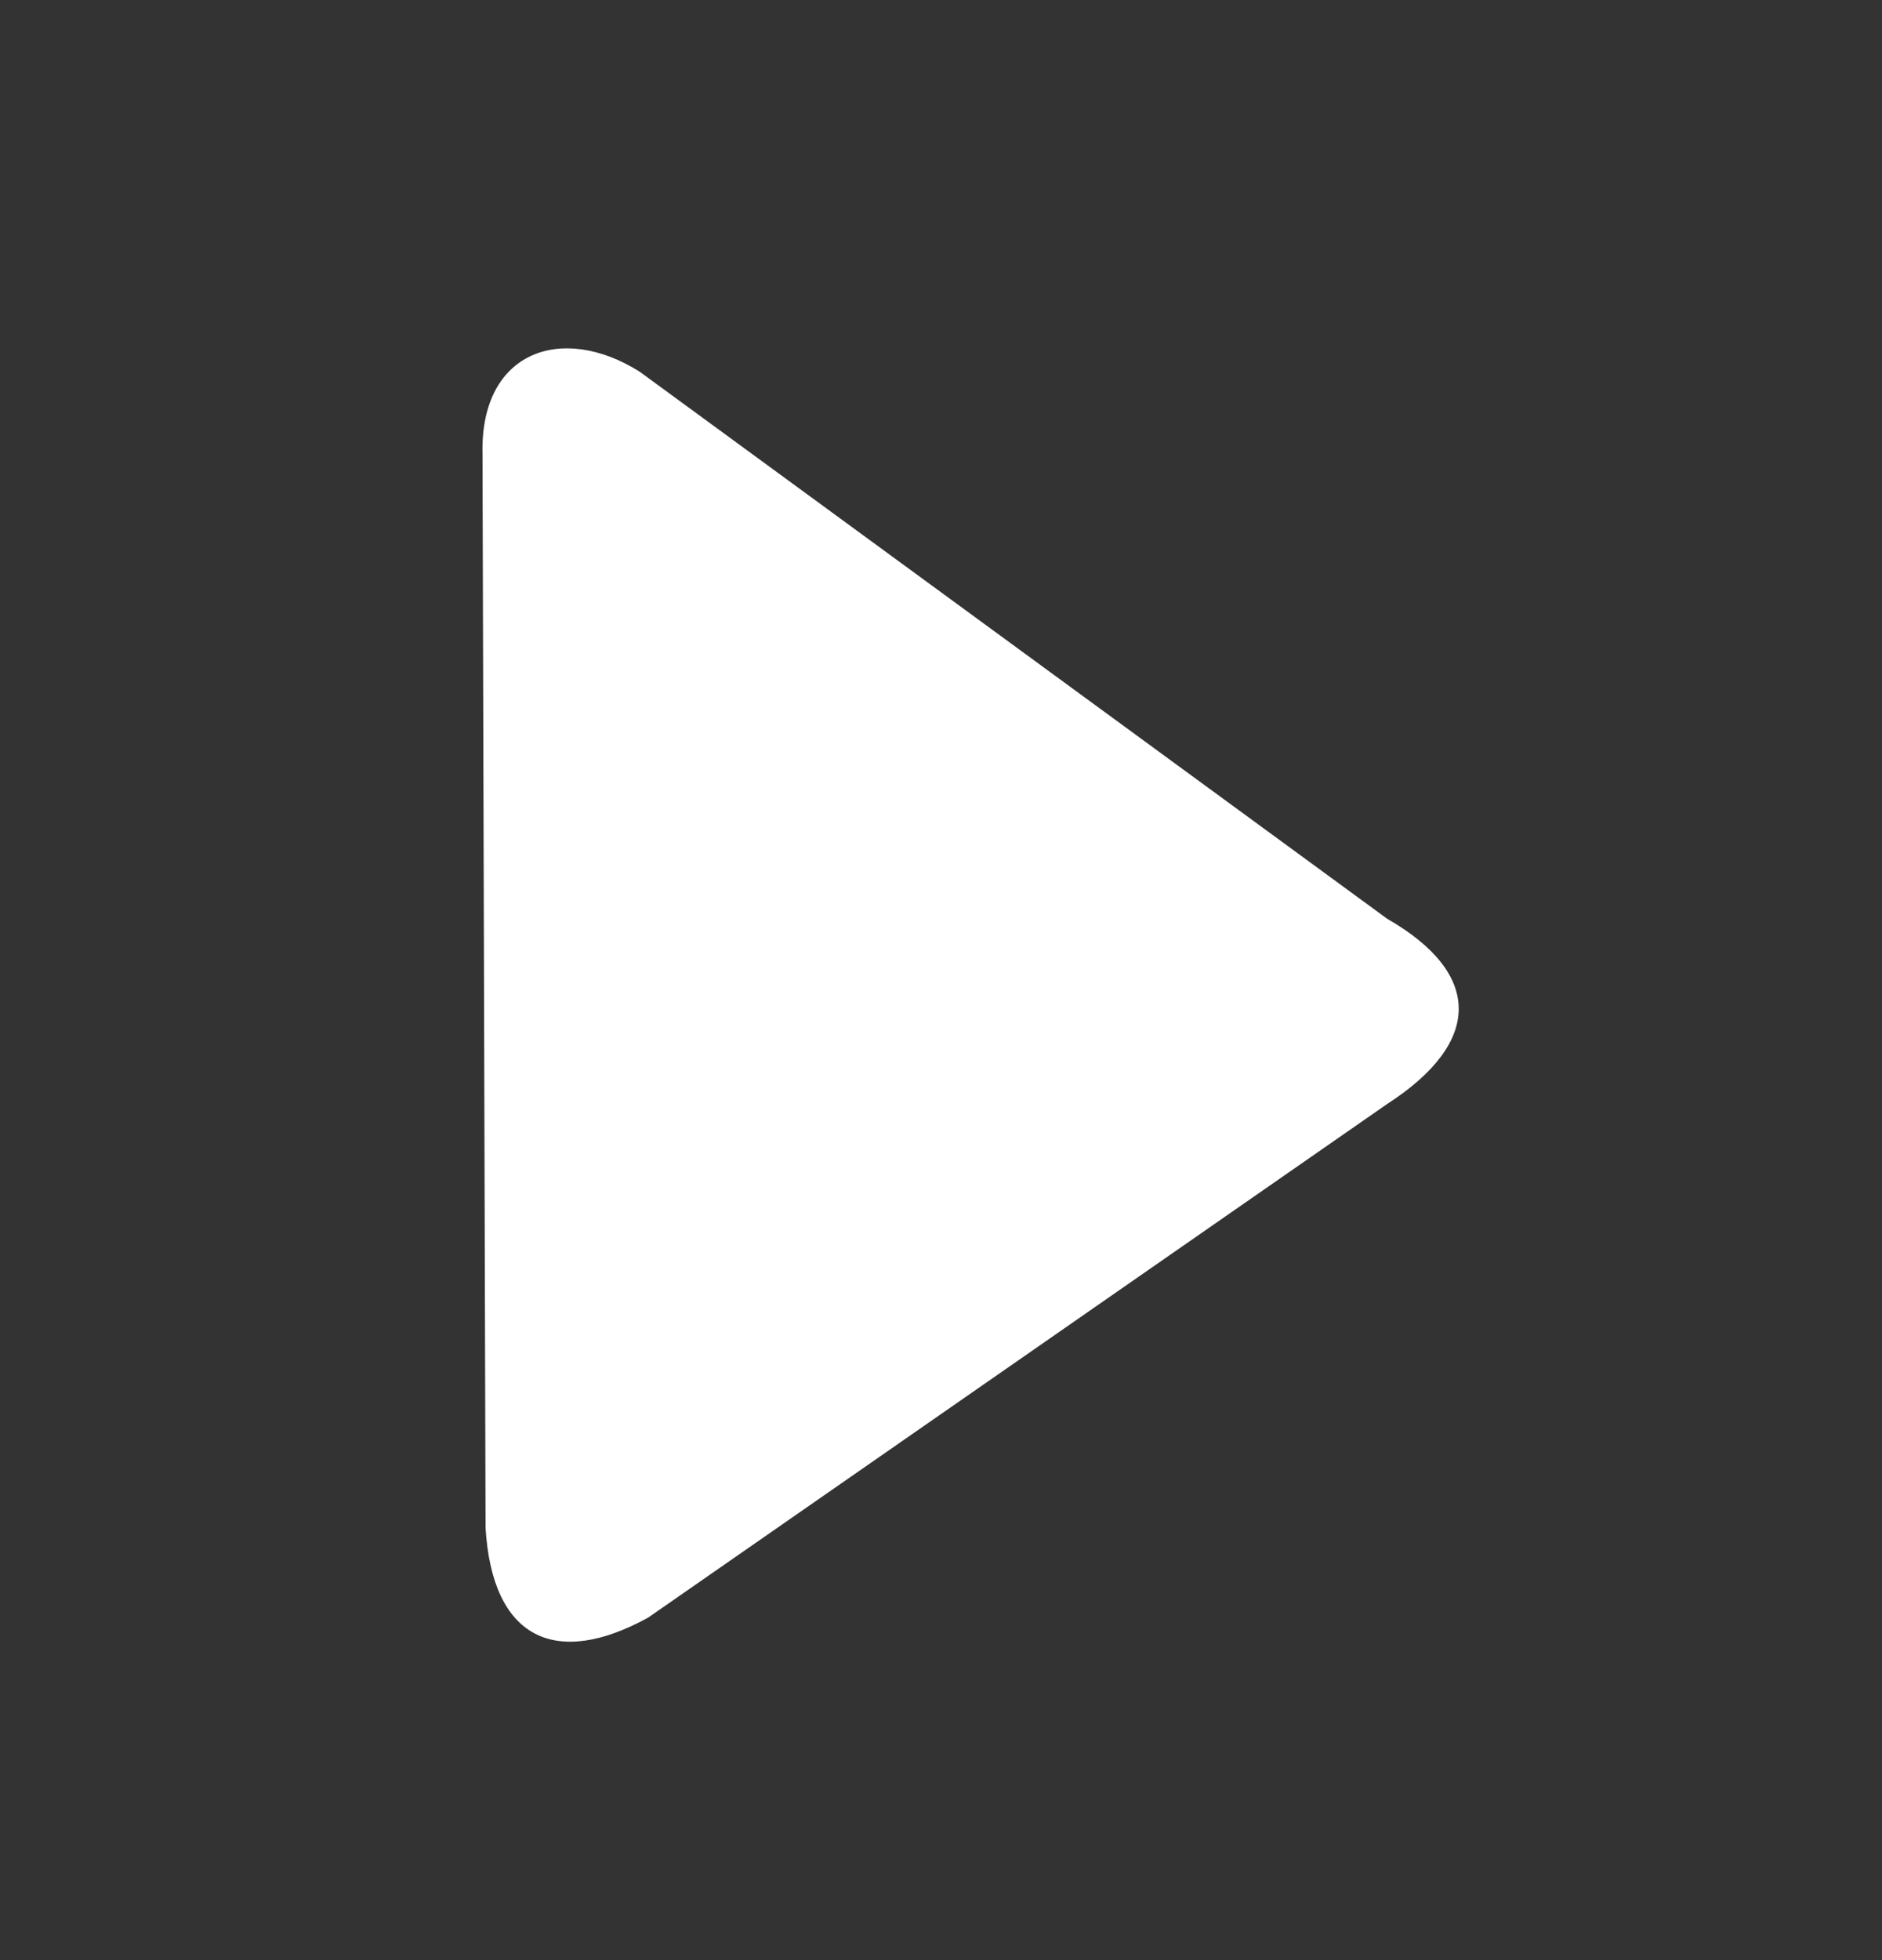
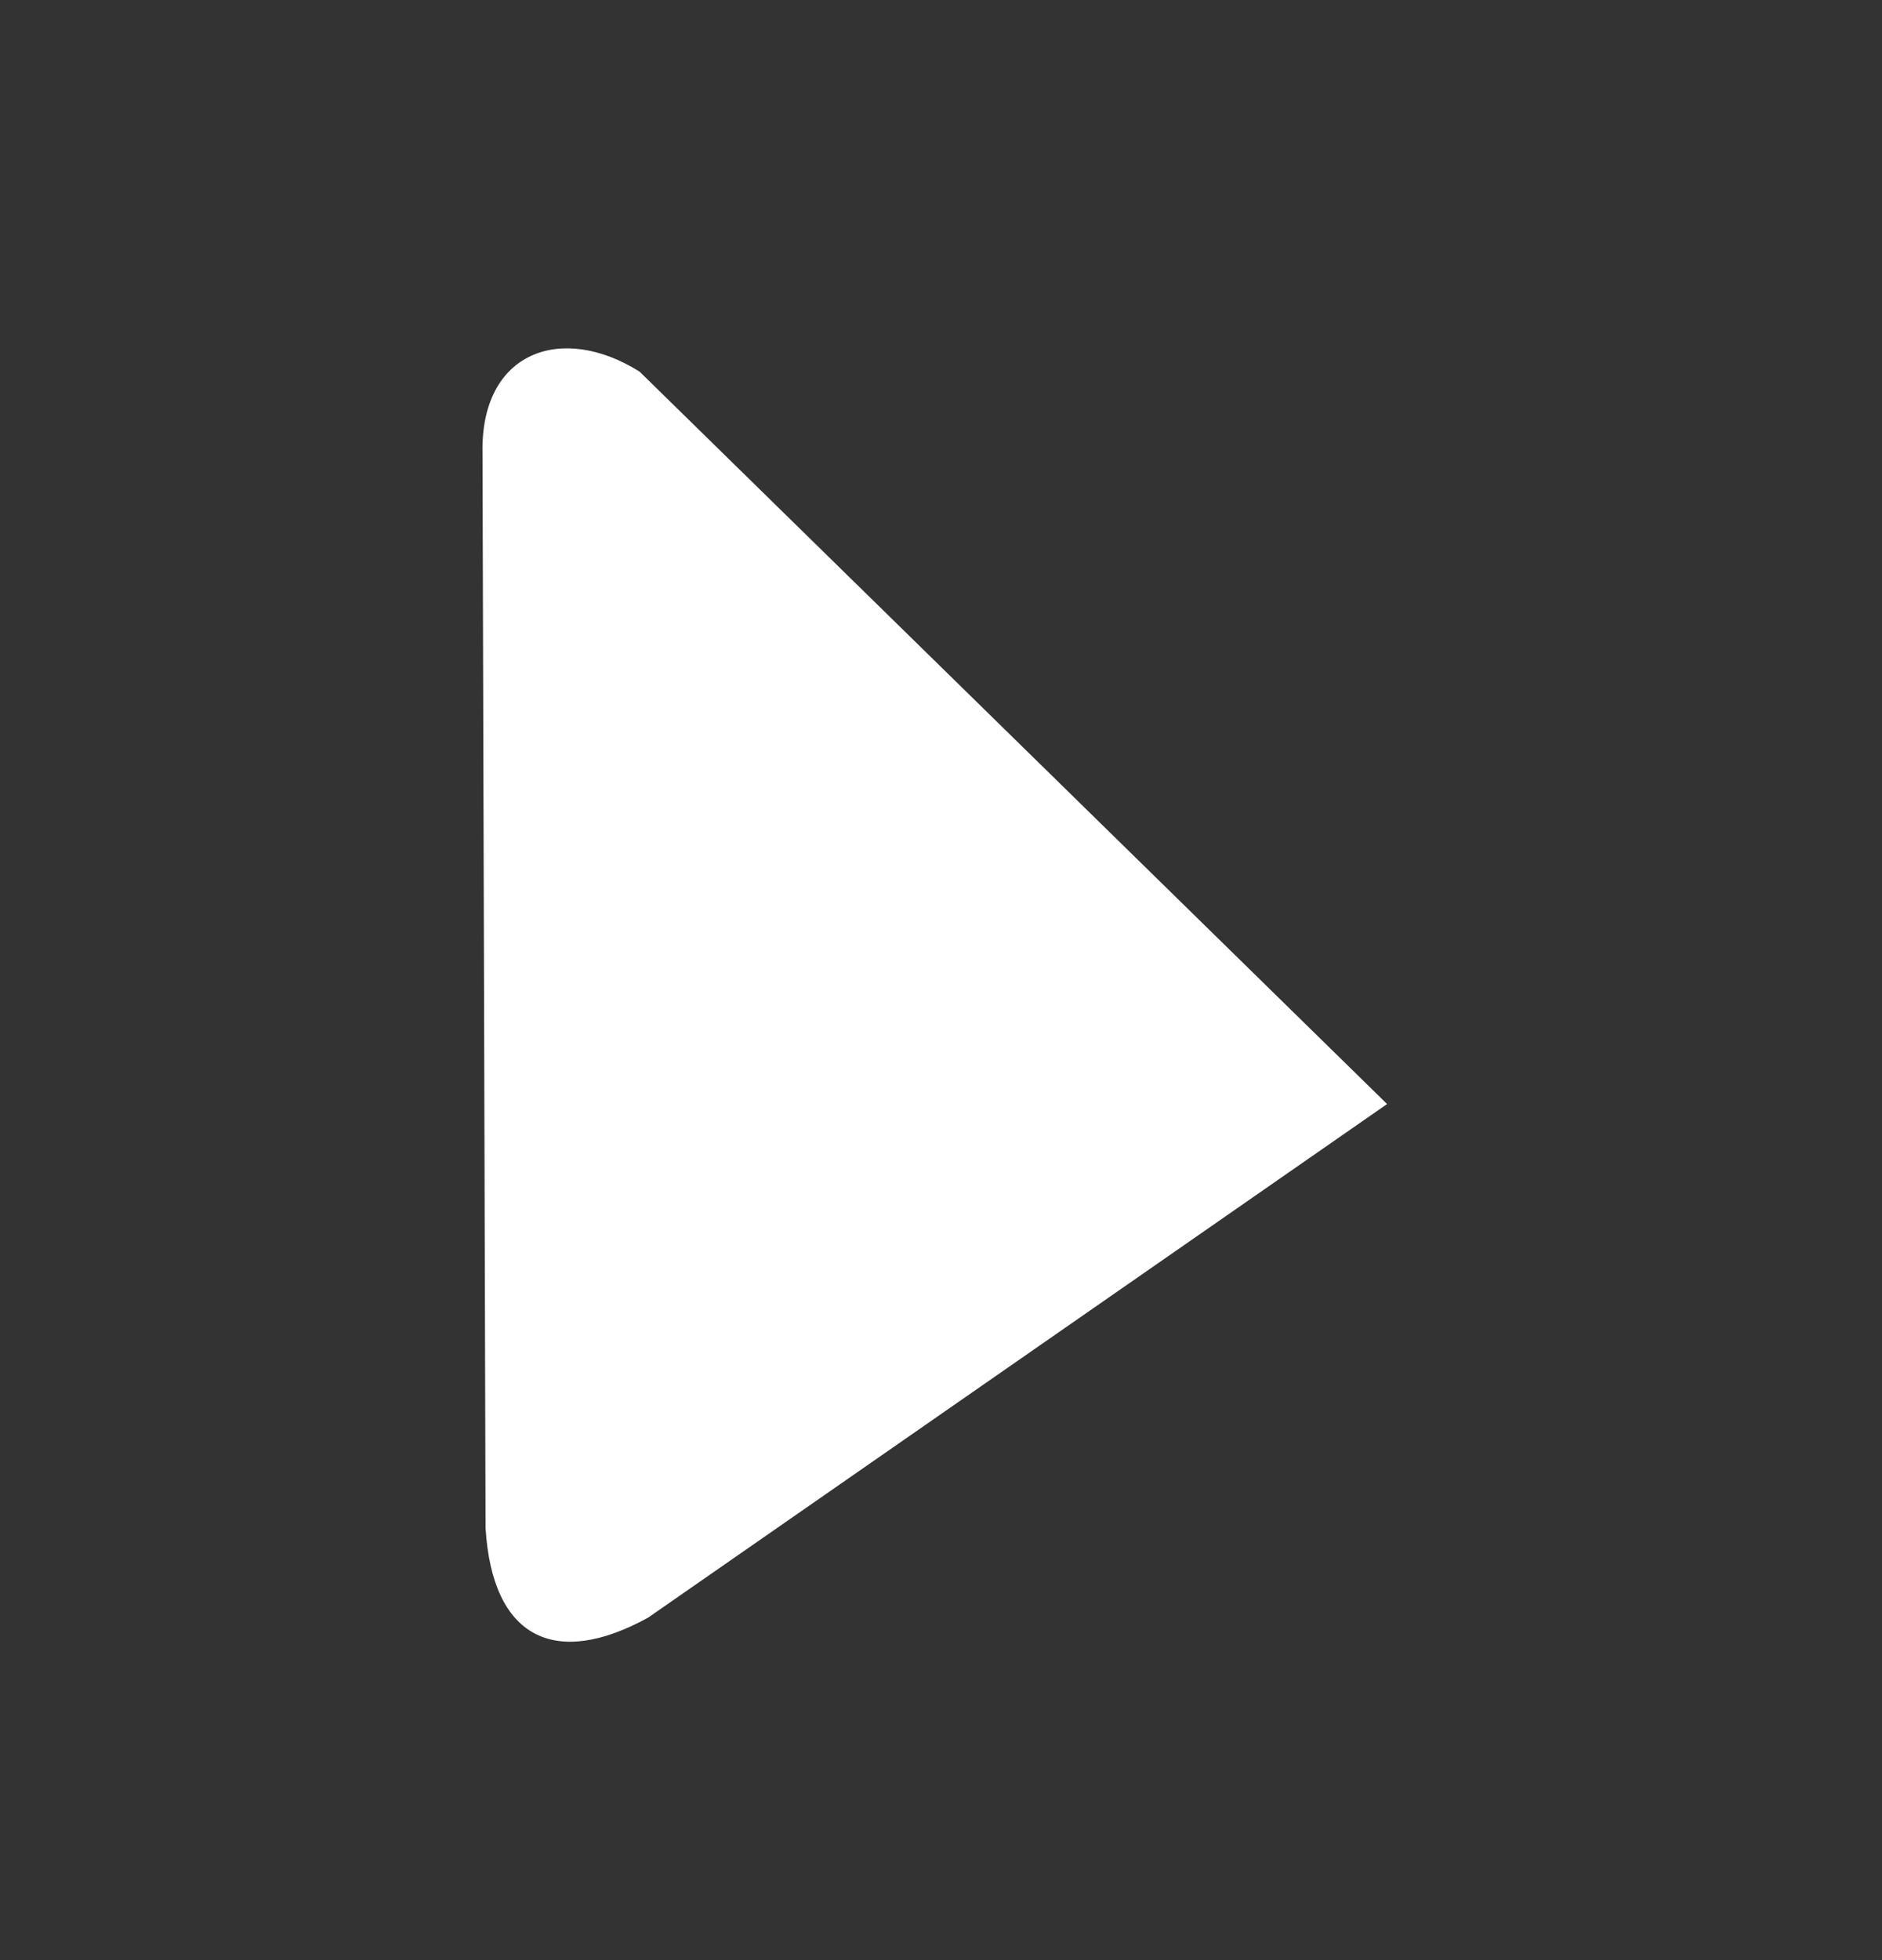
<svg xmlns="http://www.w3.org/2000/svg" xmlns:ns1="http://sodipodi.sourceforge.net/DTD/sodipodi-0.dtd" xmlns:ns2="http://www.inkscape.org/namespaces/inkscape" shape-rendering="geometricPrecision" text-rendering="geometricPrecision" image-rendering="optimizeQuality" fill-rule="evenodd" clip-rule="evenodd" viewBox="0 0 492 512.324" version="1.1" id="svg85428" ns1:docname="play-learn-more.svg" ns2:version="1.1.2 (b8e25be8, 2022-02-05)">
  <rect x="0" y="0" width="492" height="512.324" fill="#333333" stroke="none" />
  <defs id="defs85432" />
  <ns1:namedview id="namedview85430" pagecolor="#ffffff" bordercolor="#666666" borderopacity="1.0" ns2:pageshadow="2" ns2:pageopacity="0.0" ns2:pagecheckerboard="0" showgrid="false" ns2:zoom="0.72707899" ns2:cx="450.43249" ns2:cy="255.81815" ns2:window-width="1296" ns2:window-height="960" ns2:window-x="0" ns2:window-y="25" ns2:window-maximized="0" ns2:current-layer="svg85428" />
-   <path fill="#fff" fill-rule="nonzero" d="m 362.618,288.555 c 25.009,-16.157 24.925,-34.133 0,-48.439 L 167.202,97.131 c -20.37,-12.794 -41.624,-5.284 -41.064,21.322 l 0.8,280.926 c 1.75,28.849 18.213,36.749 42.49,23.412 z" id="path85426" style="fill:#ffffff;stroke-width:1.758" />
+   <path fill="#fff" fill-rule="nonzero" d="m 362.618,288.555 L 167.202,97.131 c -20.37,-12.794 -41.624,-5.284 -41.064,21.322 l 0.8,280.926 c 1.75,28.849 18.213,36.749 42.49,23.412 z" id="path85426" style="fill:#ffffff;stroke-width:1.758" />
</svg>